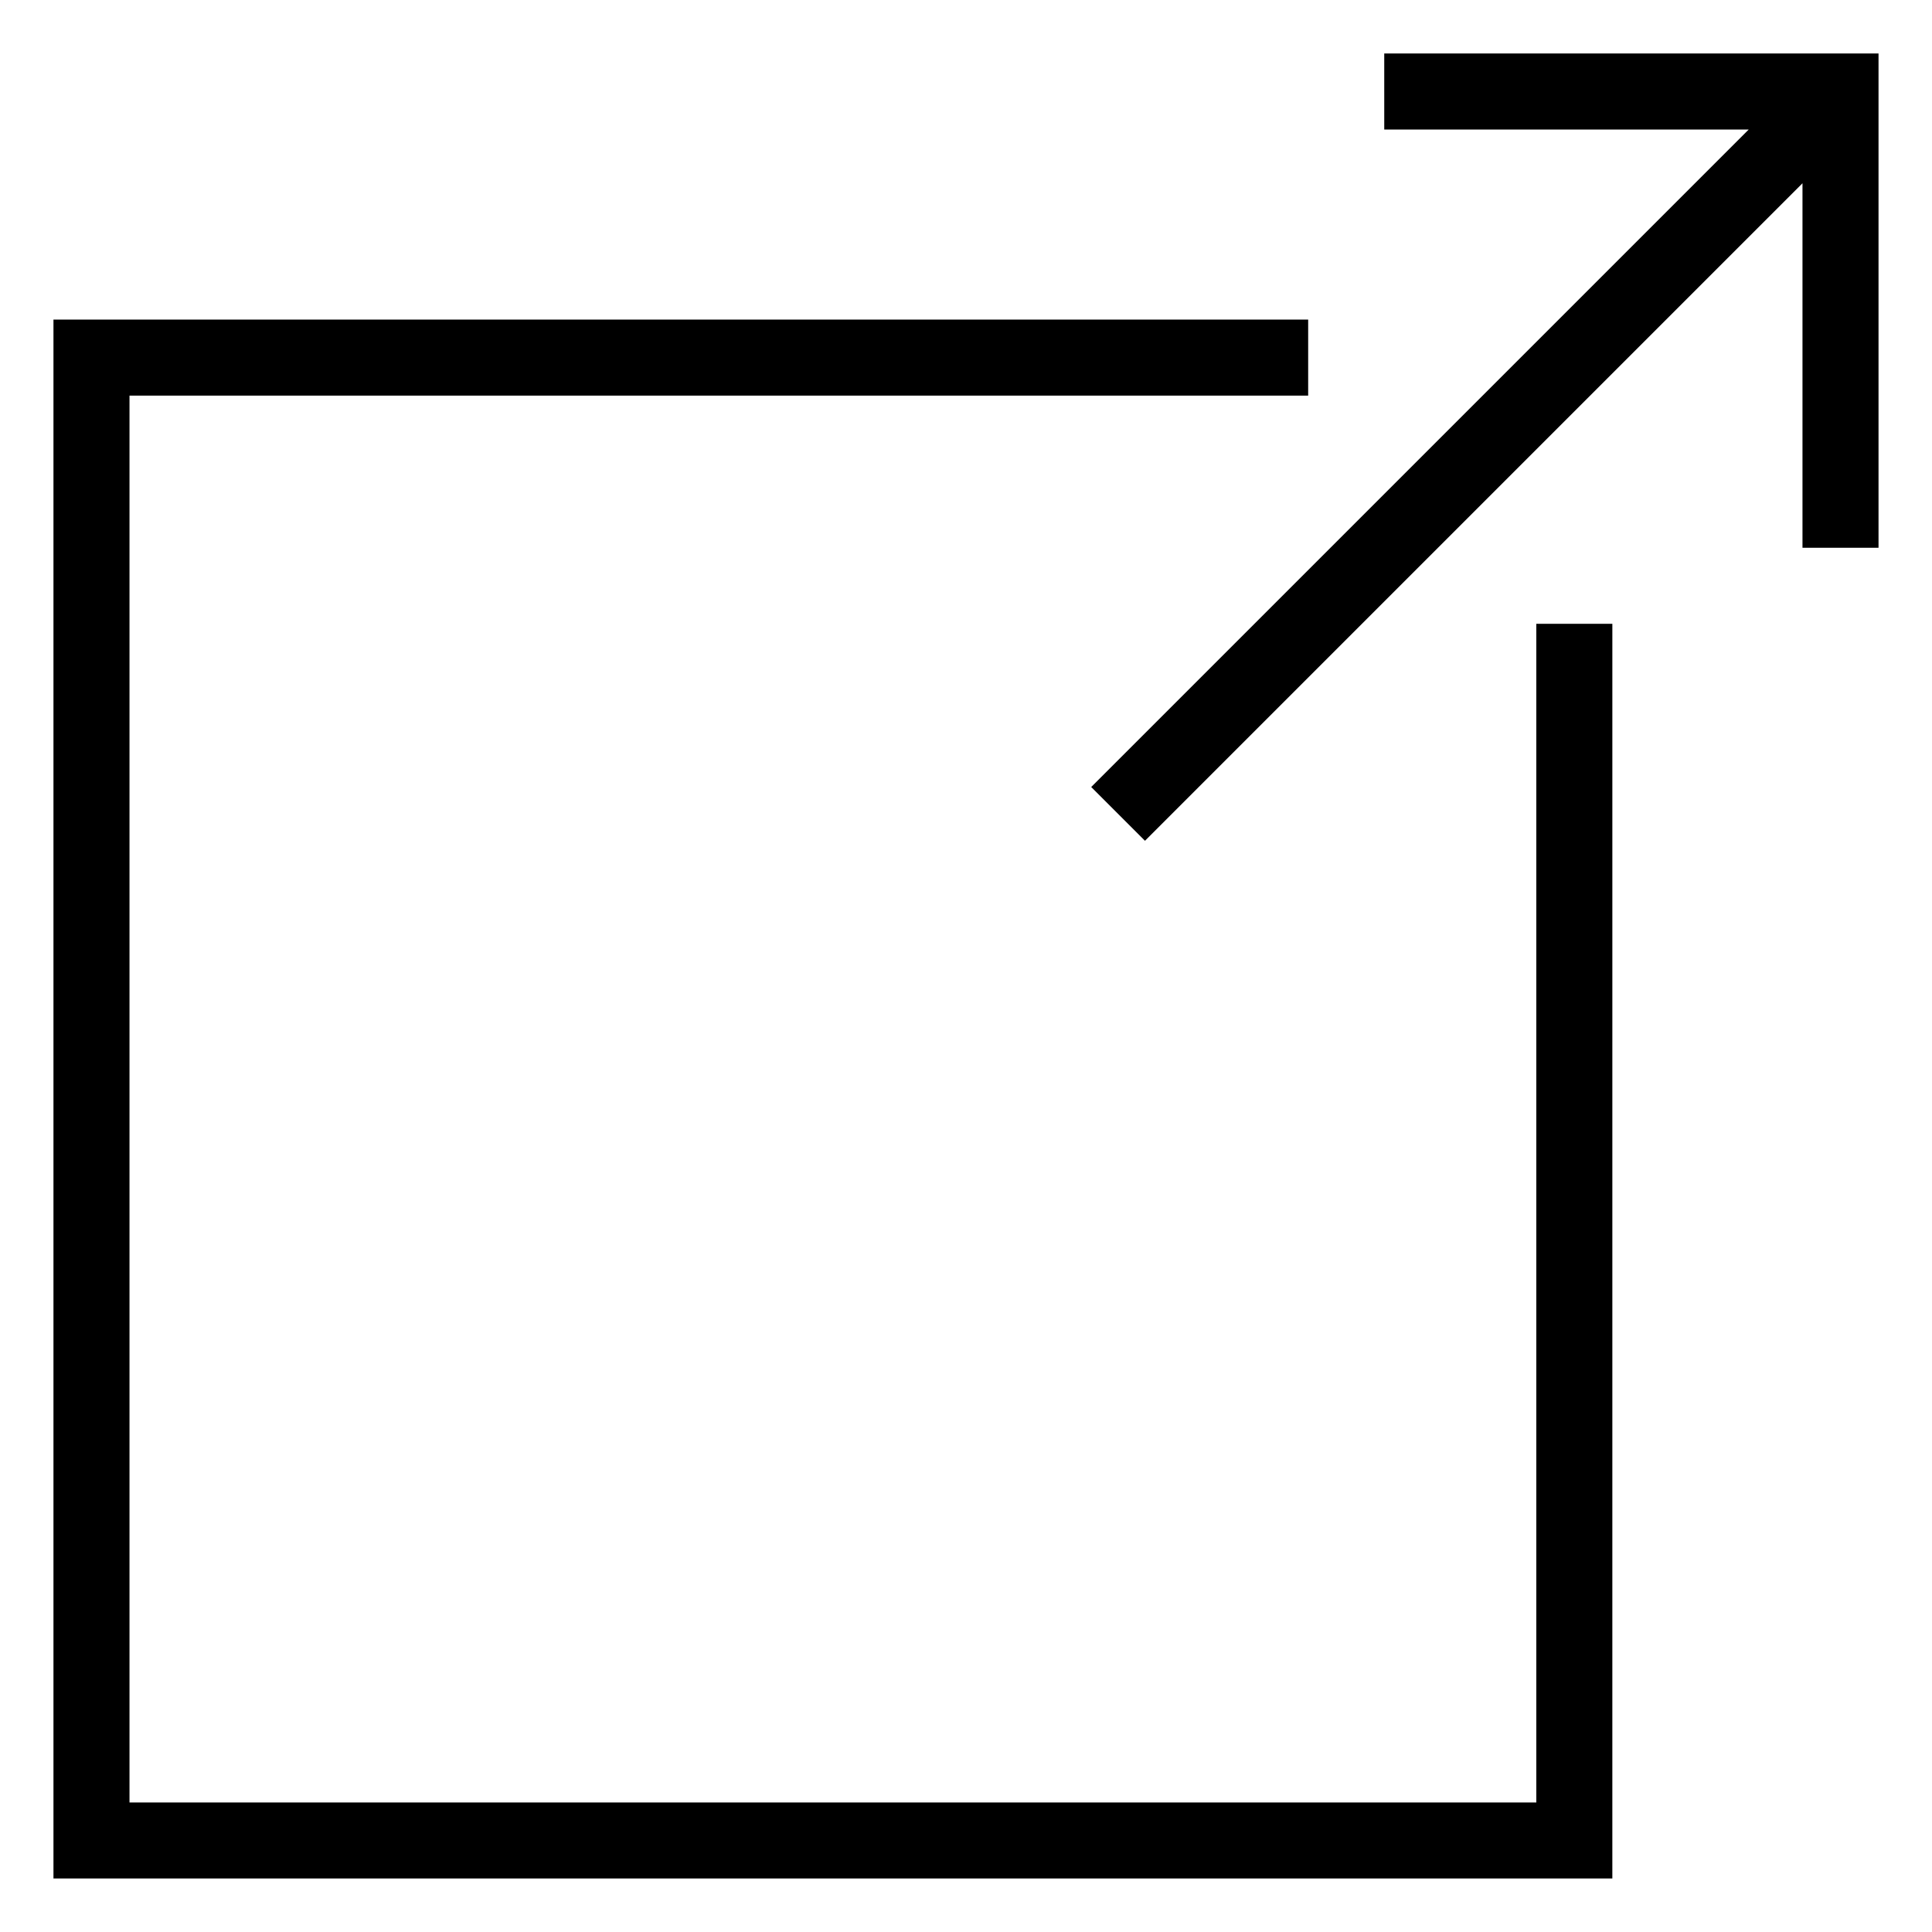
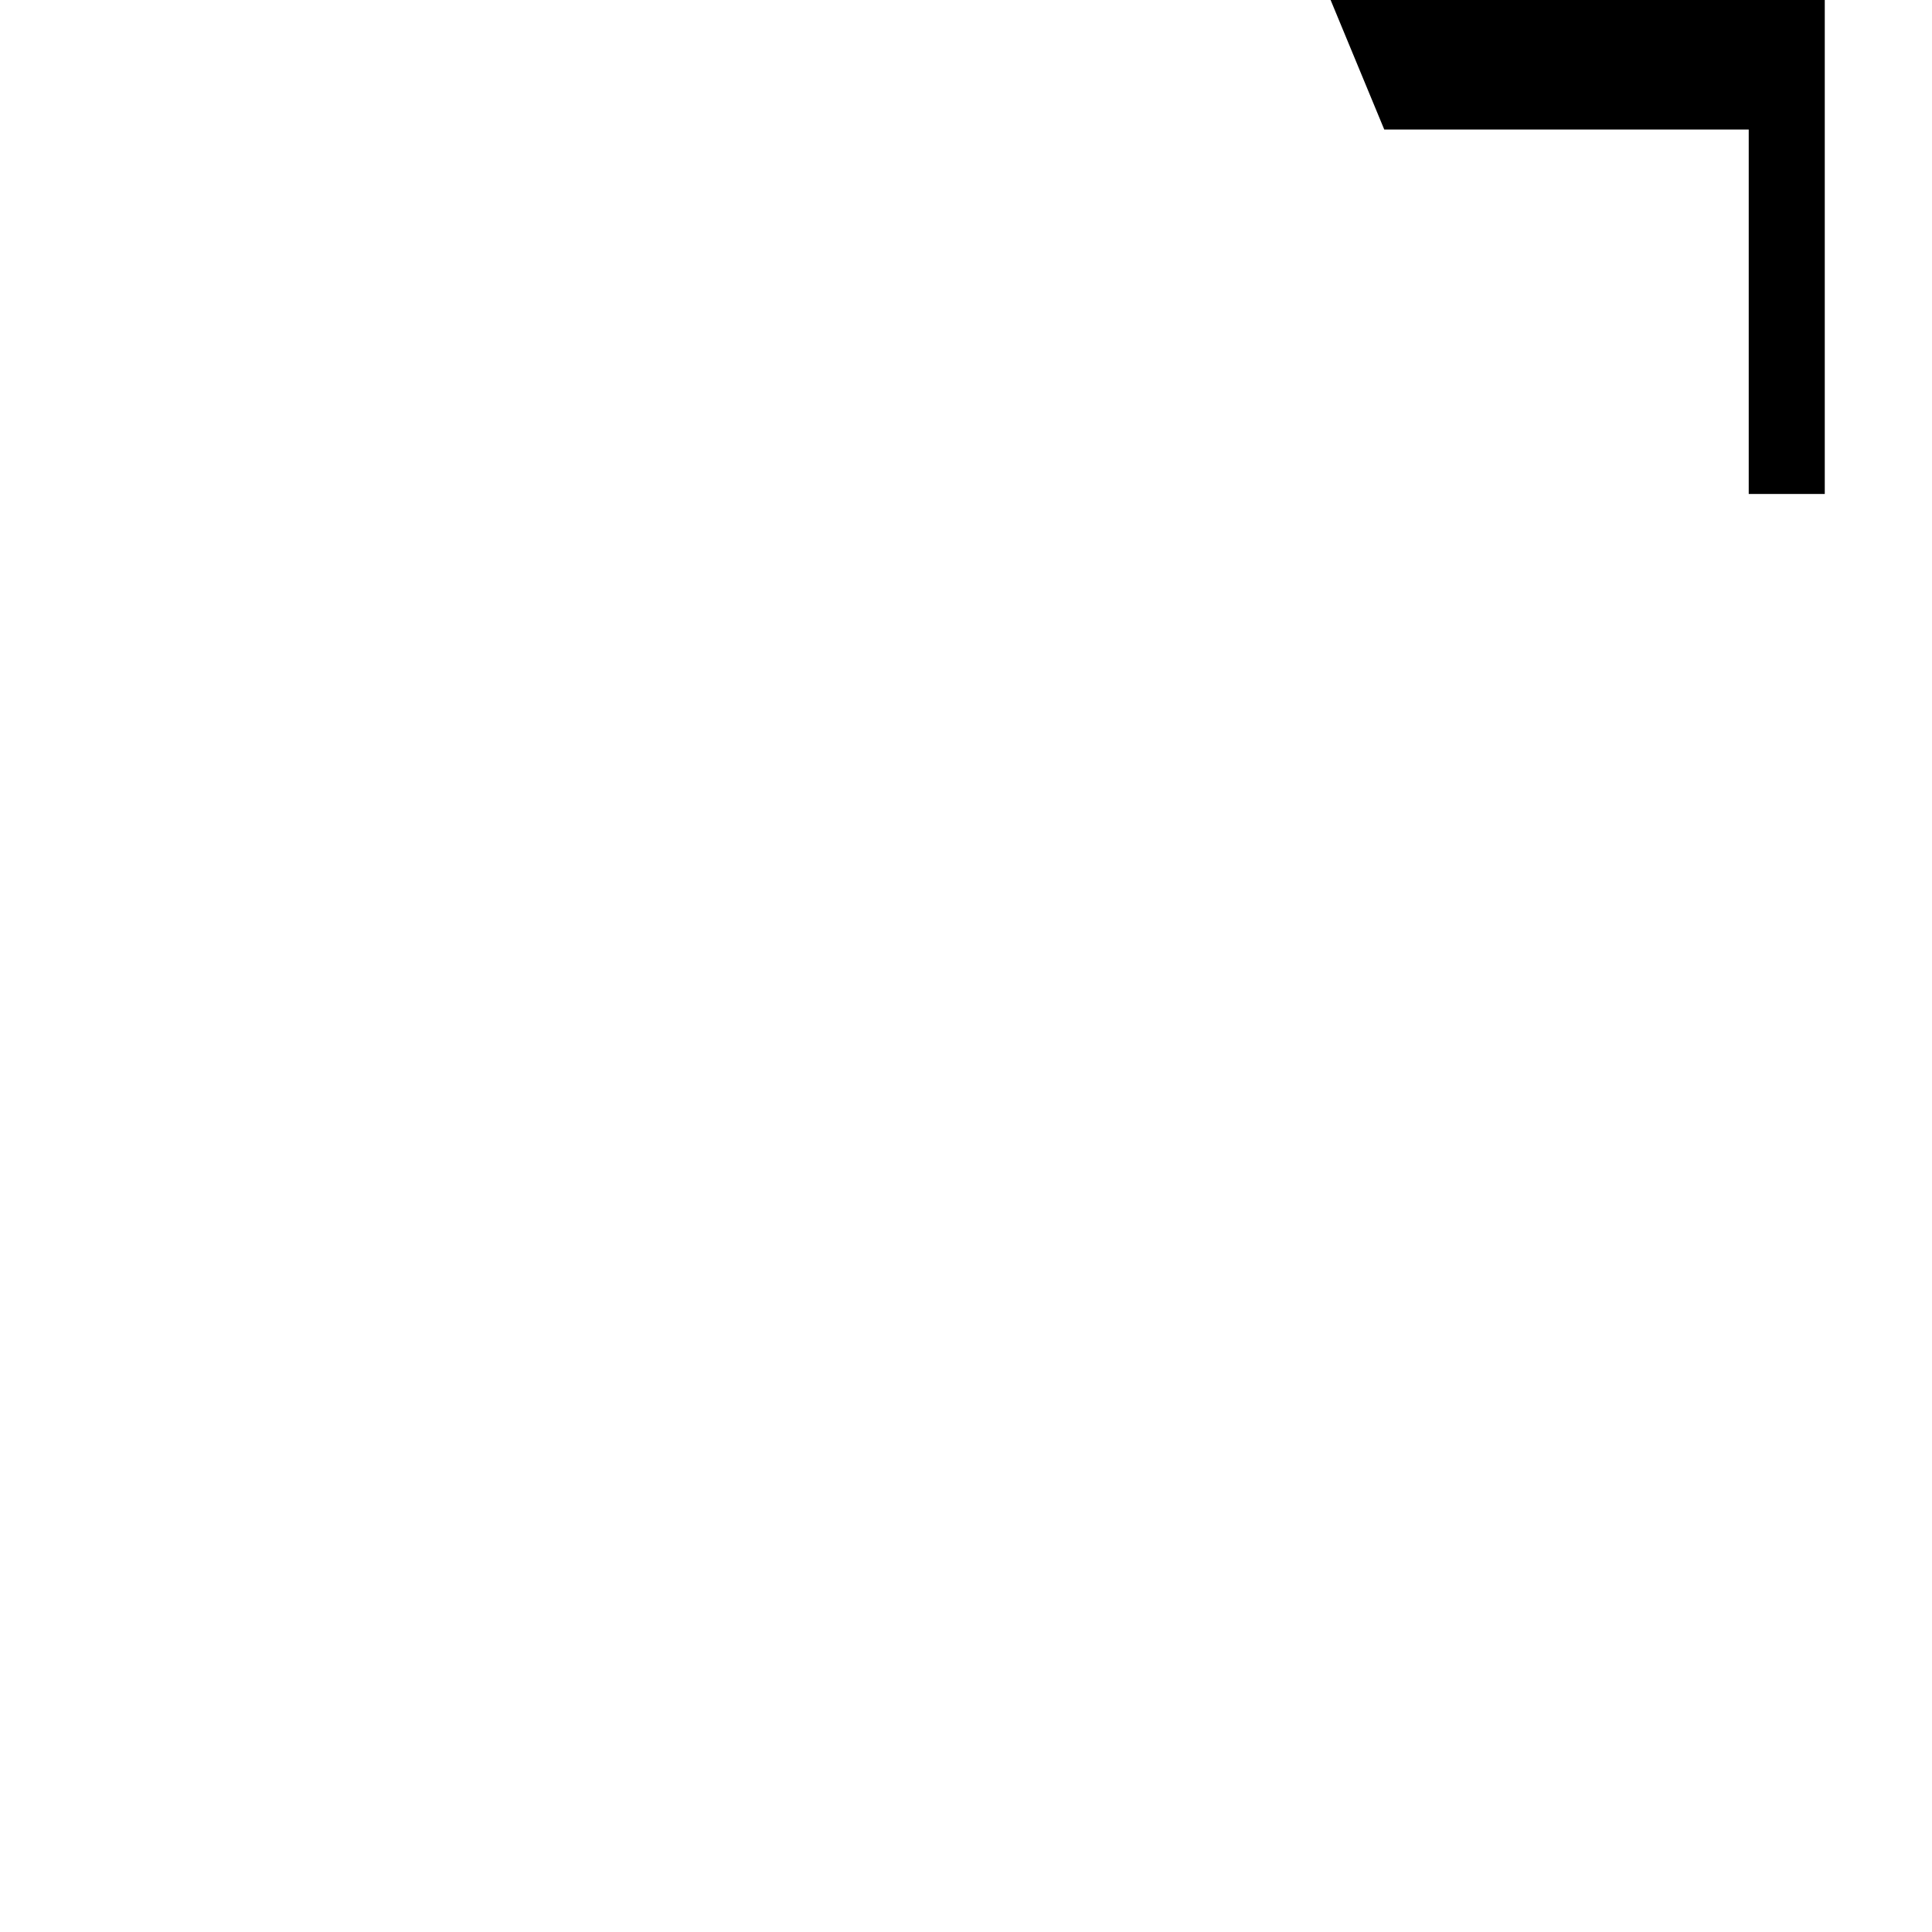
<svg xmlns="http://www.w3.org/2000/svg" fill="#000000" width="800px" height="800px" version="1.1" viewBox="144 144 512 512">
  <g>
-     <path d="m510.84 178.32h96.59l-174.25 174.25 14.246 14.246 174.25-174.25v96.59h20.152v-130.99h-130.99z" />
-     <path d="m571.29 309.31h-20.152v312.36h-372.82v-372.82h312.36v-20.152h-332.51v413.12h413.12z" />
+     <path d="m510.84 178.32h96.59v96.59h20.152v-130.99h-130.99z" />
  </g>
</svg>